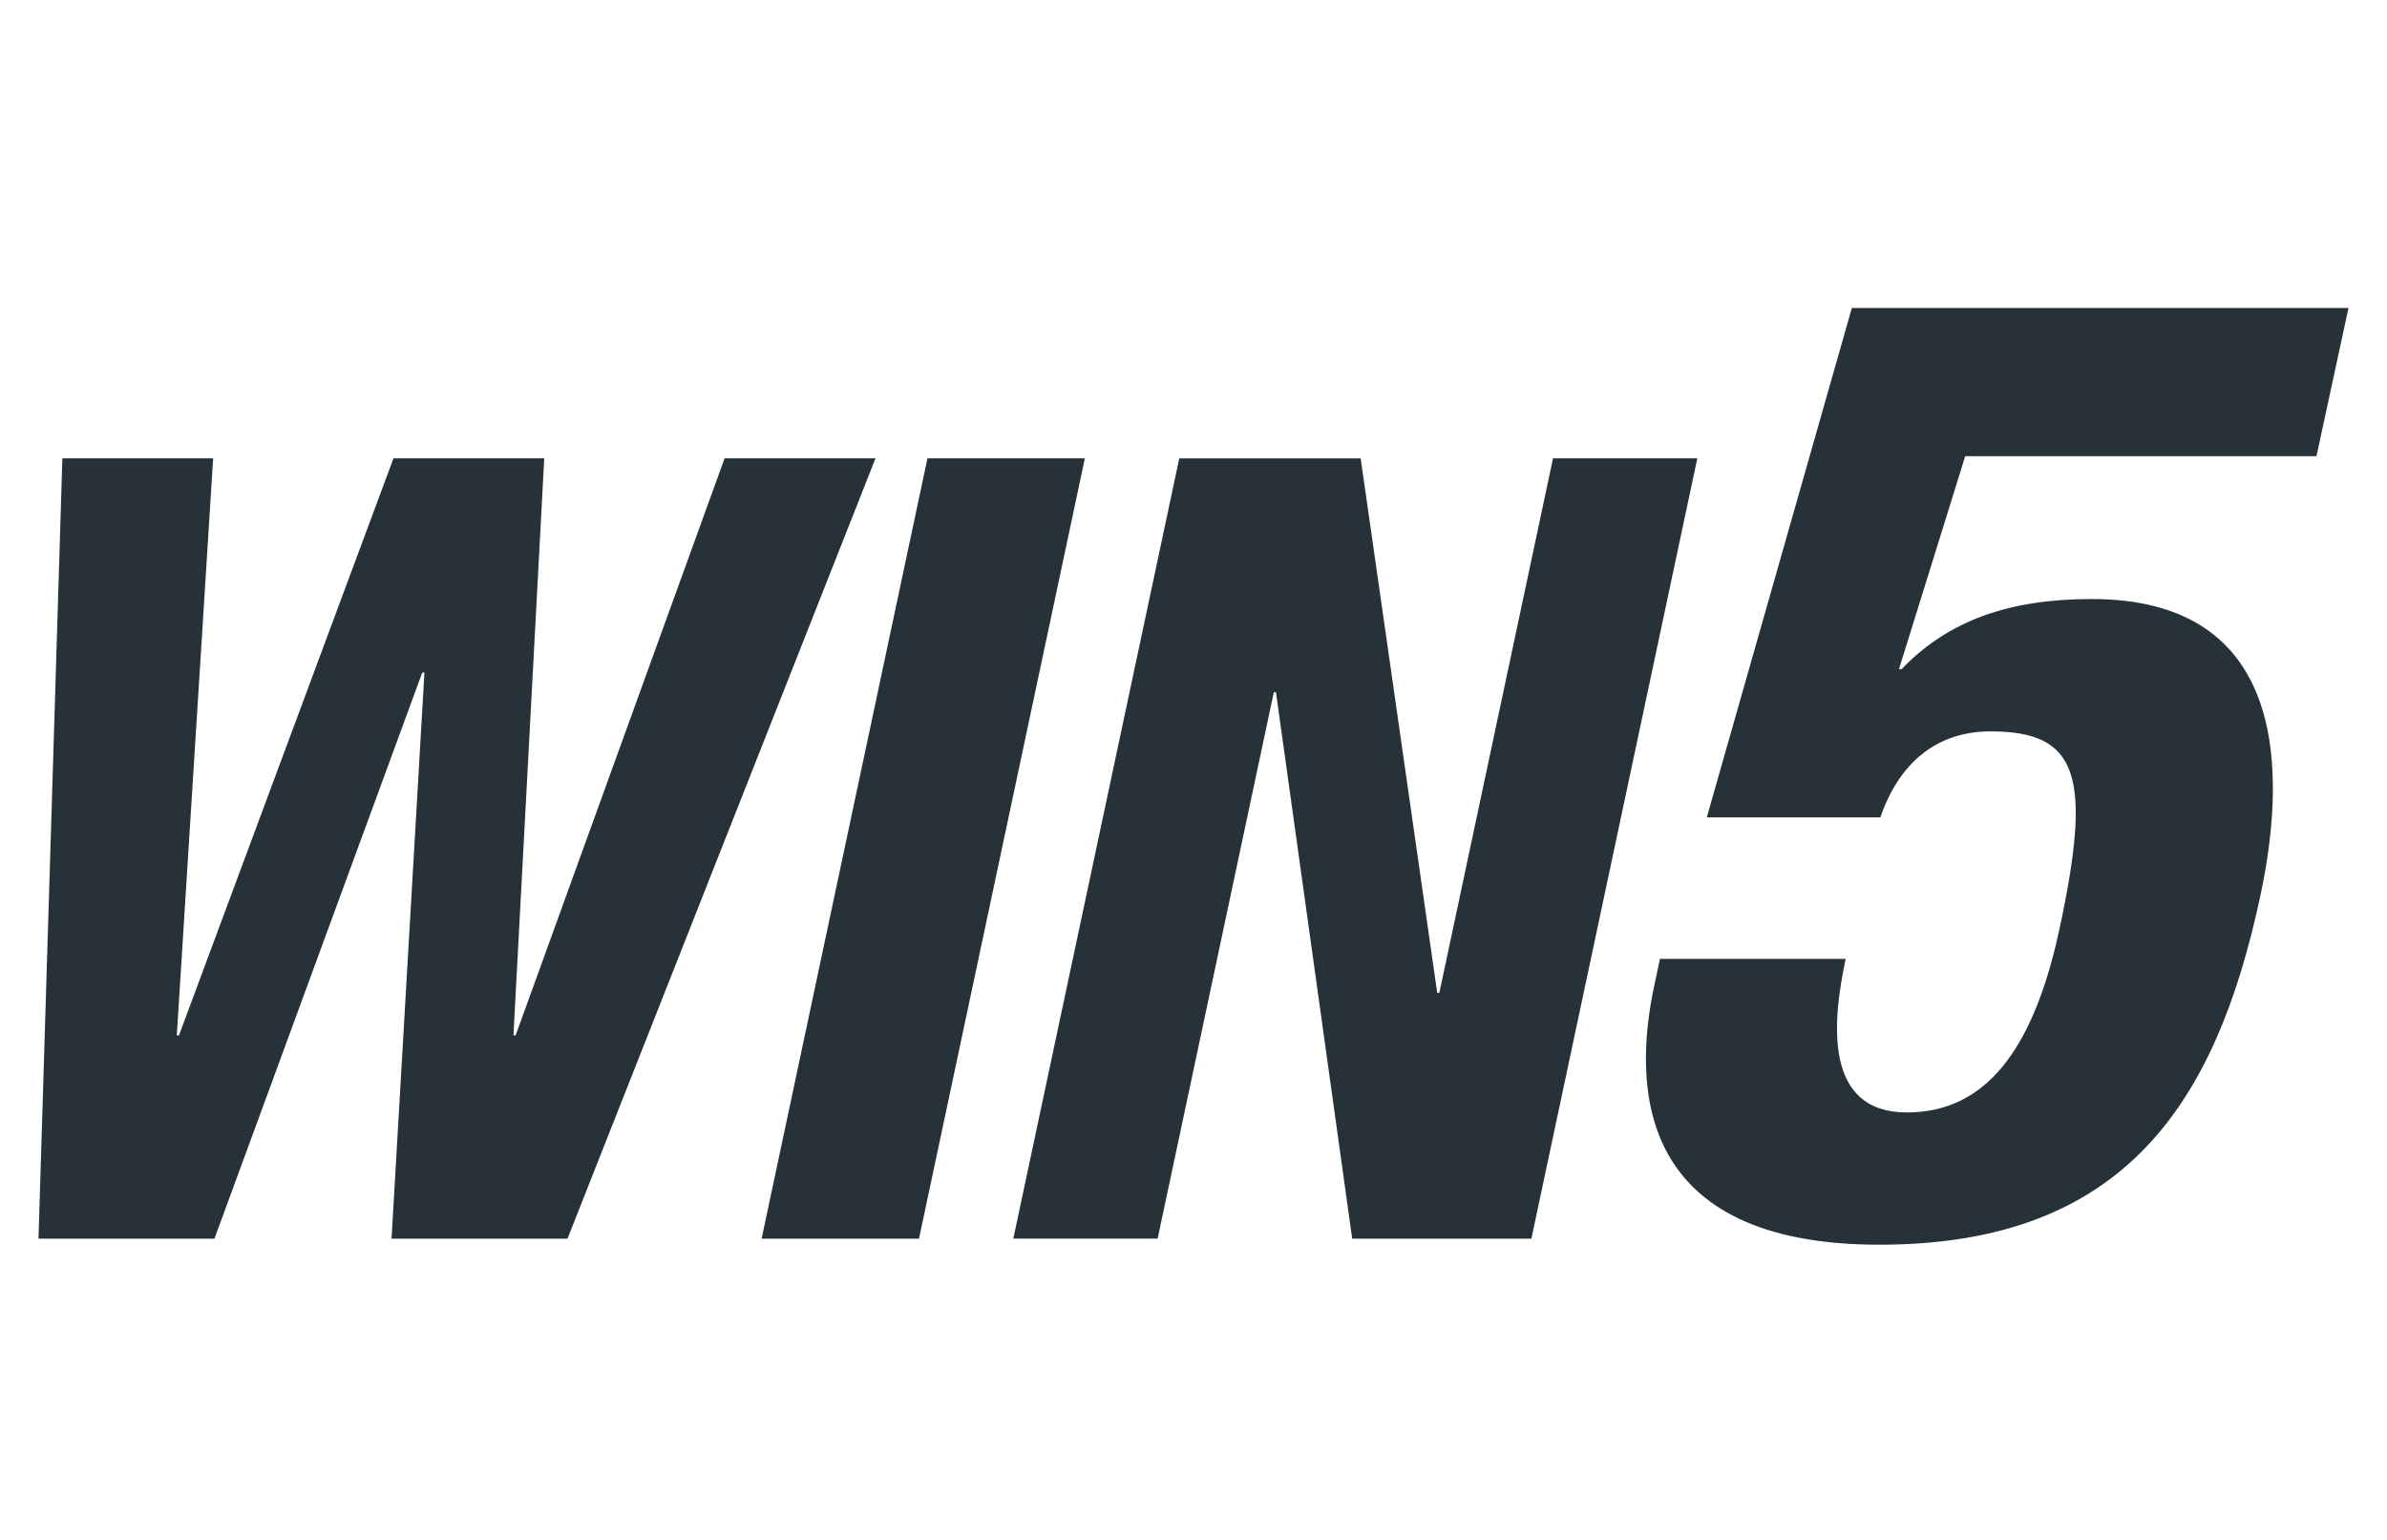
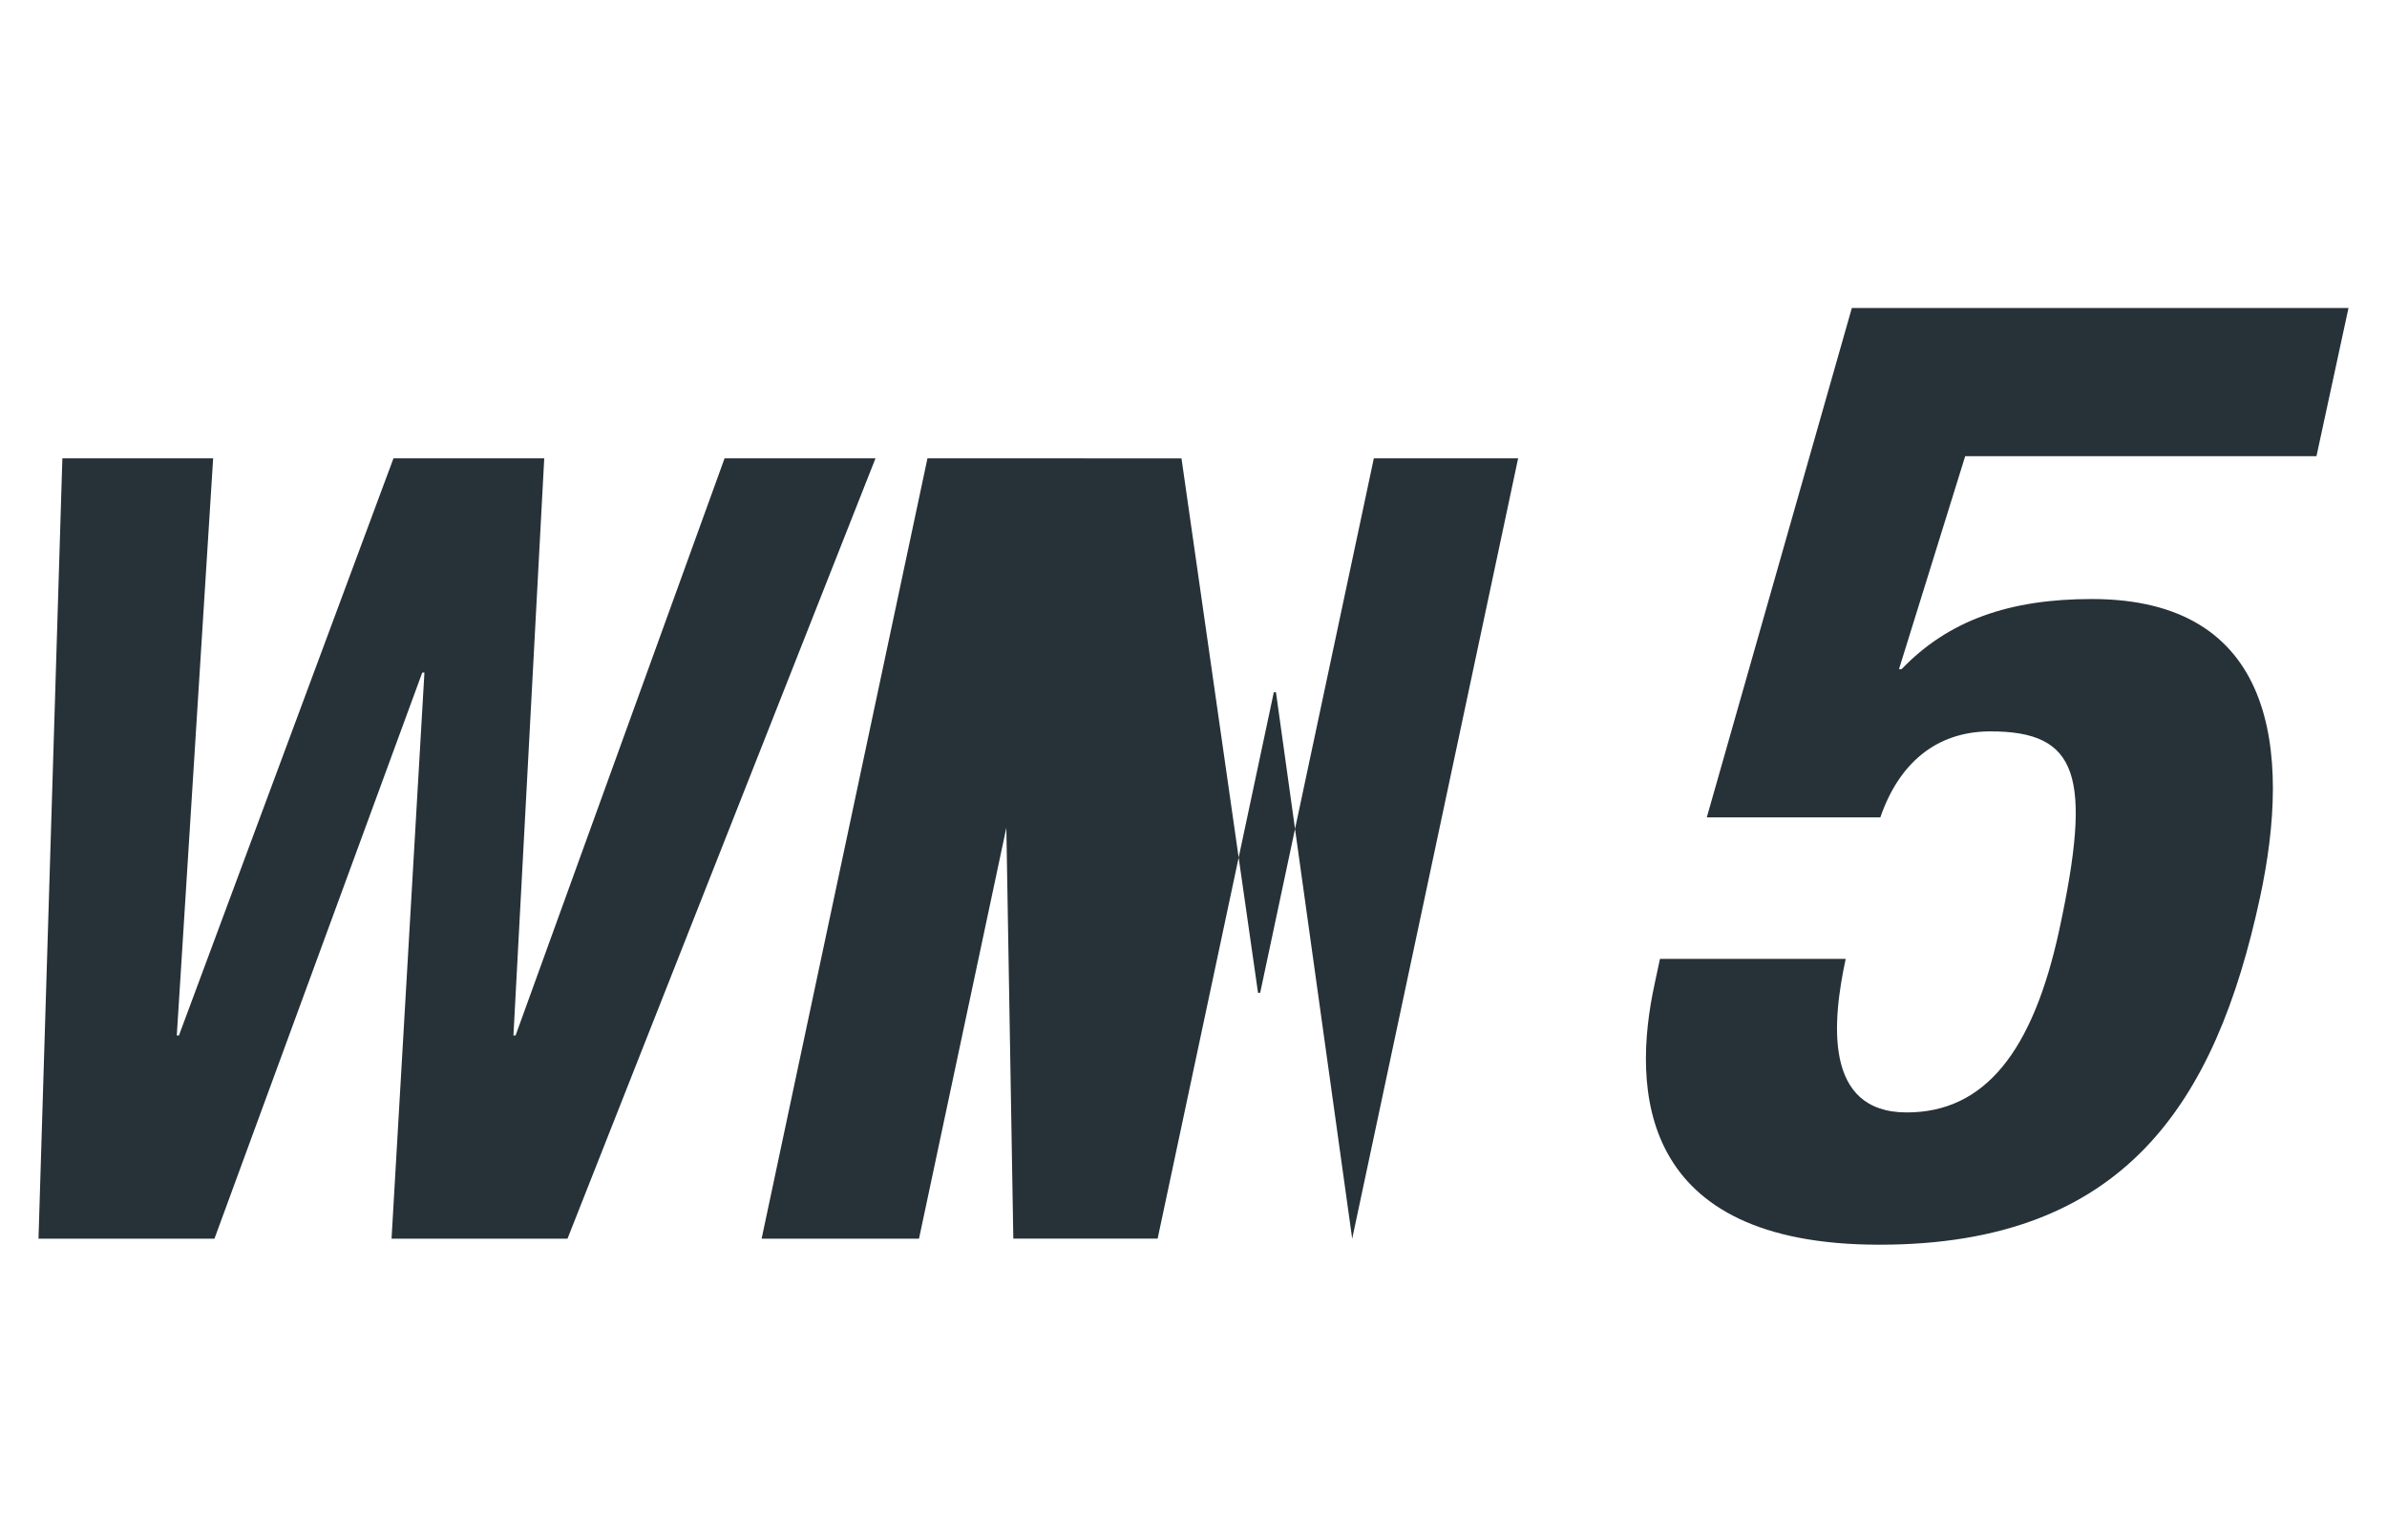
<svg xmlns="http://www.w3.org/2000/svg" width="31" height="20" viewBox="0 0 31 20">
  <g fill="#263238" fill-rule="nonzero">
-     <path d="m2.785 16.088 2.699-7.353h.028l-.427 7.353H7.37l4-10.135H9.41l-2.714 7.495h-.028l.4-7.495H5.11l-2.786 7.495h-.028l.472-7.495H.81L.5 16.088h2.285zm9.15 0 2.154-10.135h-2.044L9.891 16.088h2.043zm3.099 0 1.509-7.097h.028l.99 7.097h2.327l2.155-10.135h-1.874l-1.476 6.941h-.028l-.994-6.94h-2.356L13.16 16.087h1.874zM24.409 16.166c3.18 0 4.365-1.839 4.94-4.502.417-1.925.194-3.884-2.183-3.884-1.066 0-1.86.275-2.47.911h-.034l.86-2.766h4.562L30.5 4h-6.45l-1.884 6.616h2.254c.236-.688.714-1.117 1.43-1.117 1.136 0 1.328.567.894 2.577-.342 1.581-.968 2.372-1.981 2.372-1.084 0-.967-1.186-.793-1.994h-2.412l-.07.327c-.294 1.357-.225 3.385 2.92 3.385z" />
+     <path d="m2.785 16.088 2.699-7.353h.028l-.427 7.353H7.37l4-10.135H9.41l-2.714 7.495h-.028l.4-7.495H5.11l-2.786 7.495h-.028l.472-7.495H.81L.5 16.088h2.285zm9.15 0 2.154-10.135h-2.044L9.891 16.088h2.043zm3.099 0 1.509-7.097h.028l.99 7.097l2.155-10.135h-1.874l-1.476 6.941h-.028l-.994-6.94h-2.356L13.16 16.087h1.874zM24.409 16.166c3.18 0 4.365-1.839 4.94-4.502.417-1.925.194-3.884-2.183-3.884-1.066 0-1.86.275-2.47.911h-.034l.86-2.766h4.562L30.5 4h-6.45l-1.884 6.616h2.254c.236-.688.714-1.117 1.43-1.117 1.136 0 1.328.567.894 2.577-.342 1.581-.968 2.372-1.981 2.372-1.084 0-.967-1.186-.793-1.994h-2.412l-.07.327c-.294 1.357-.225 3.385 2.92 3.385z" />
  </g>
</svg>